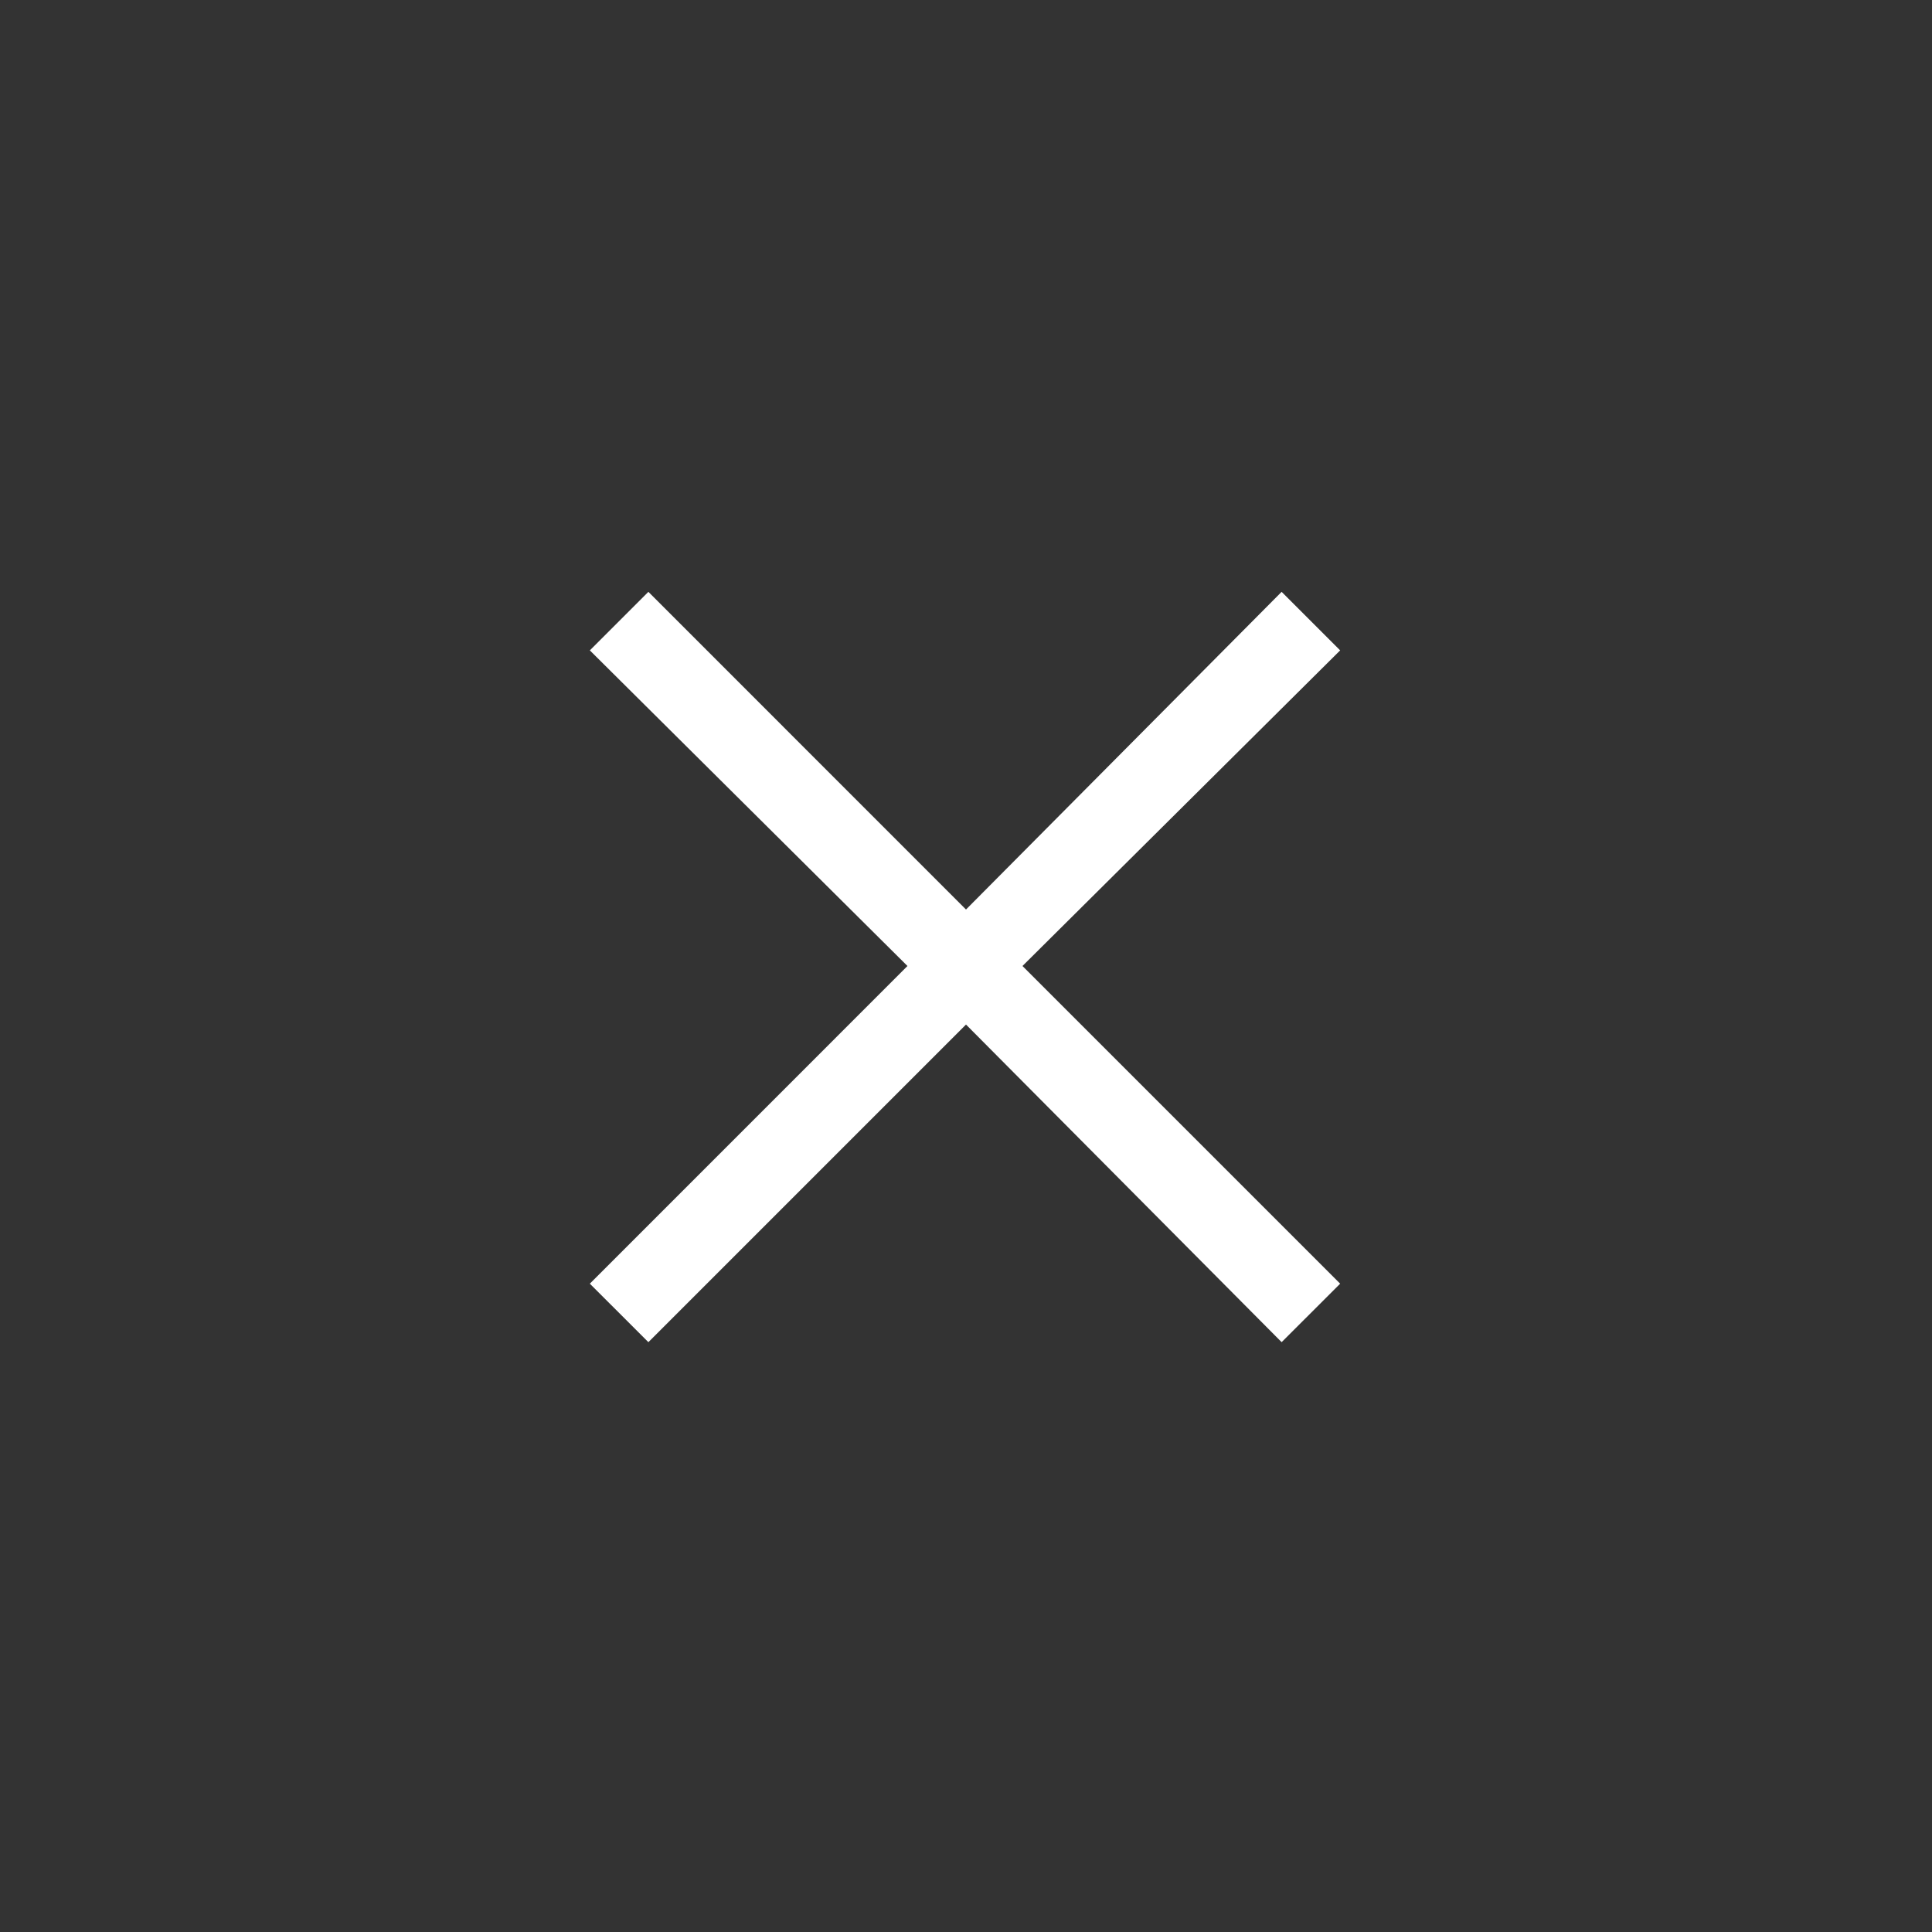
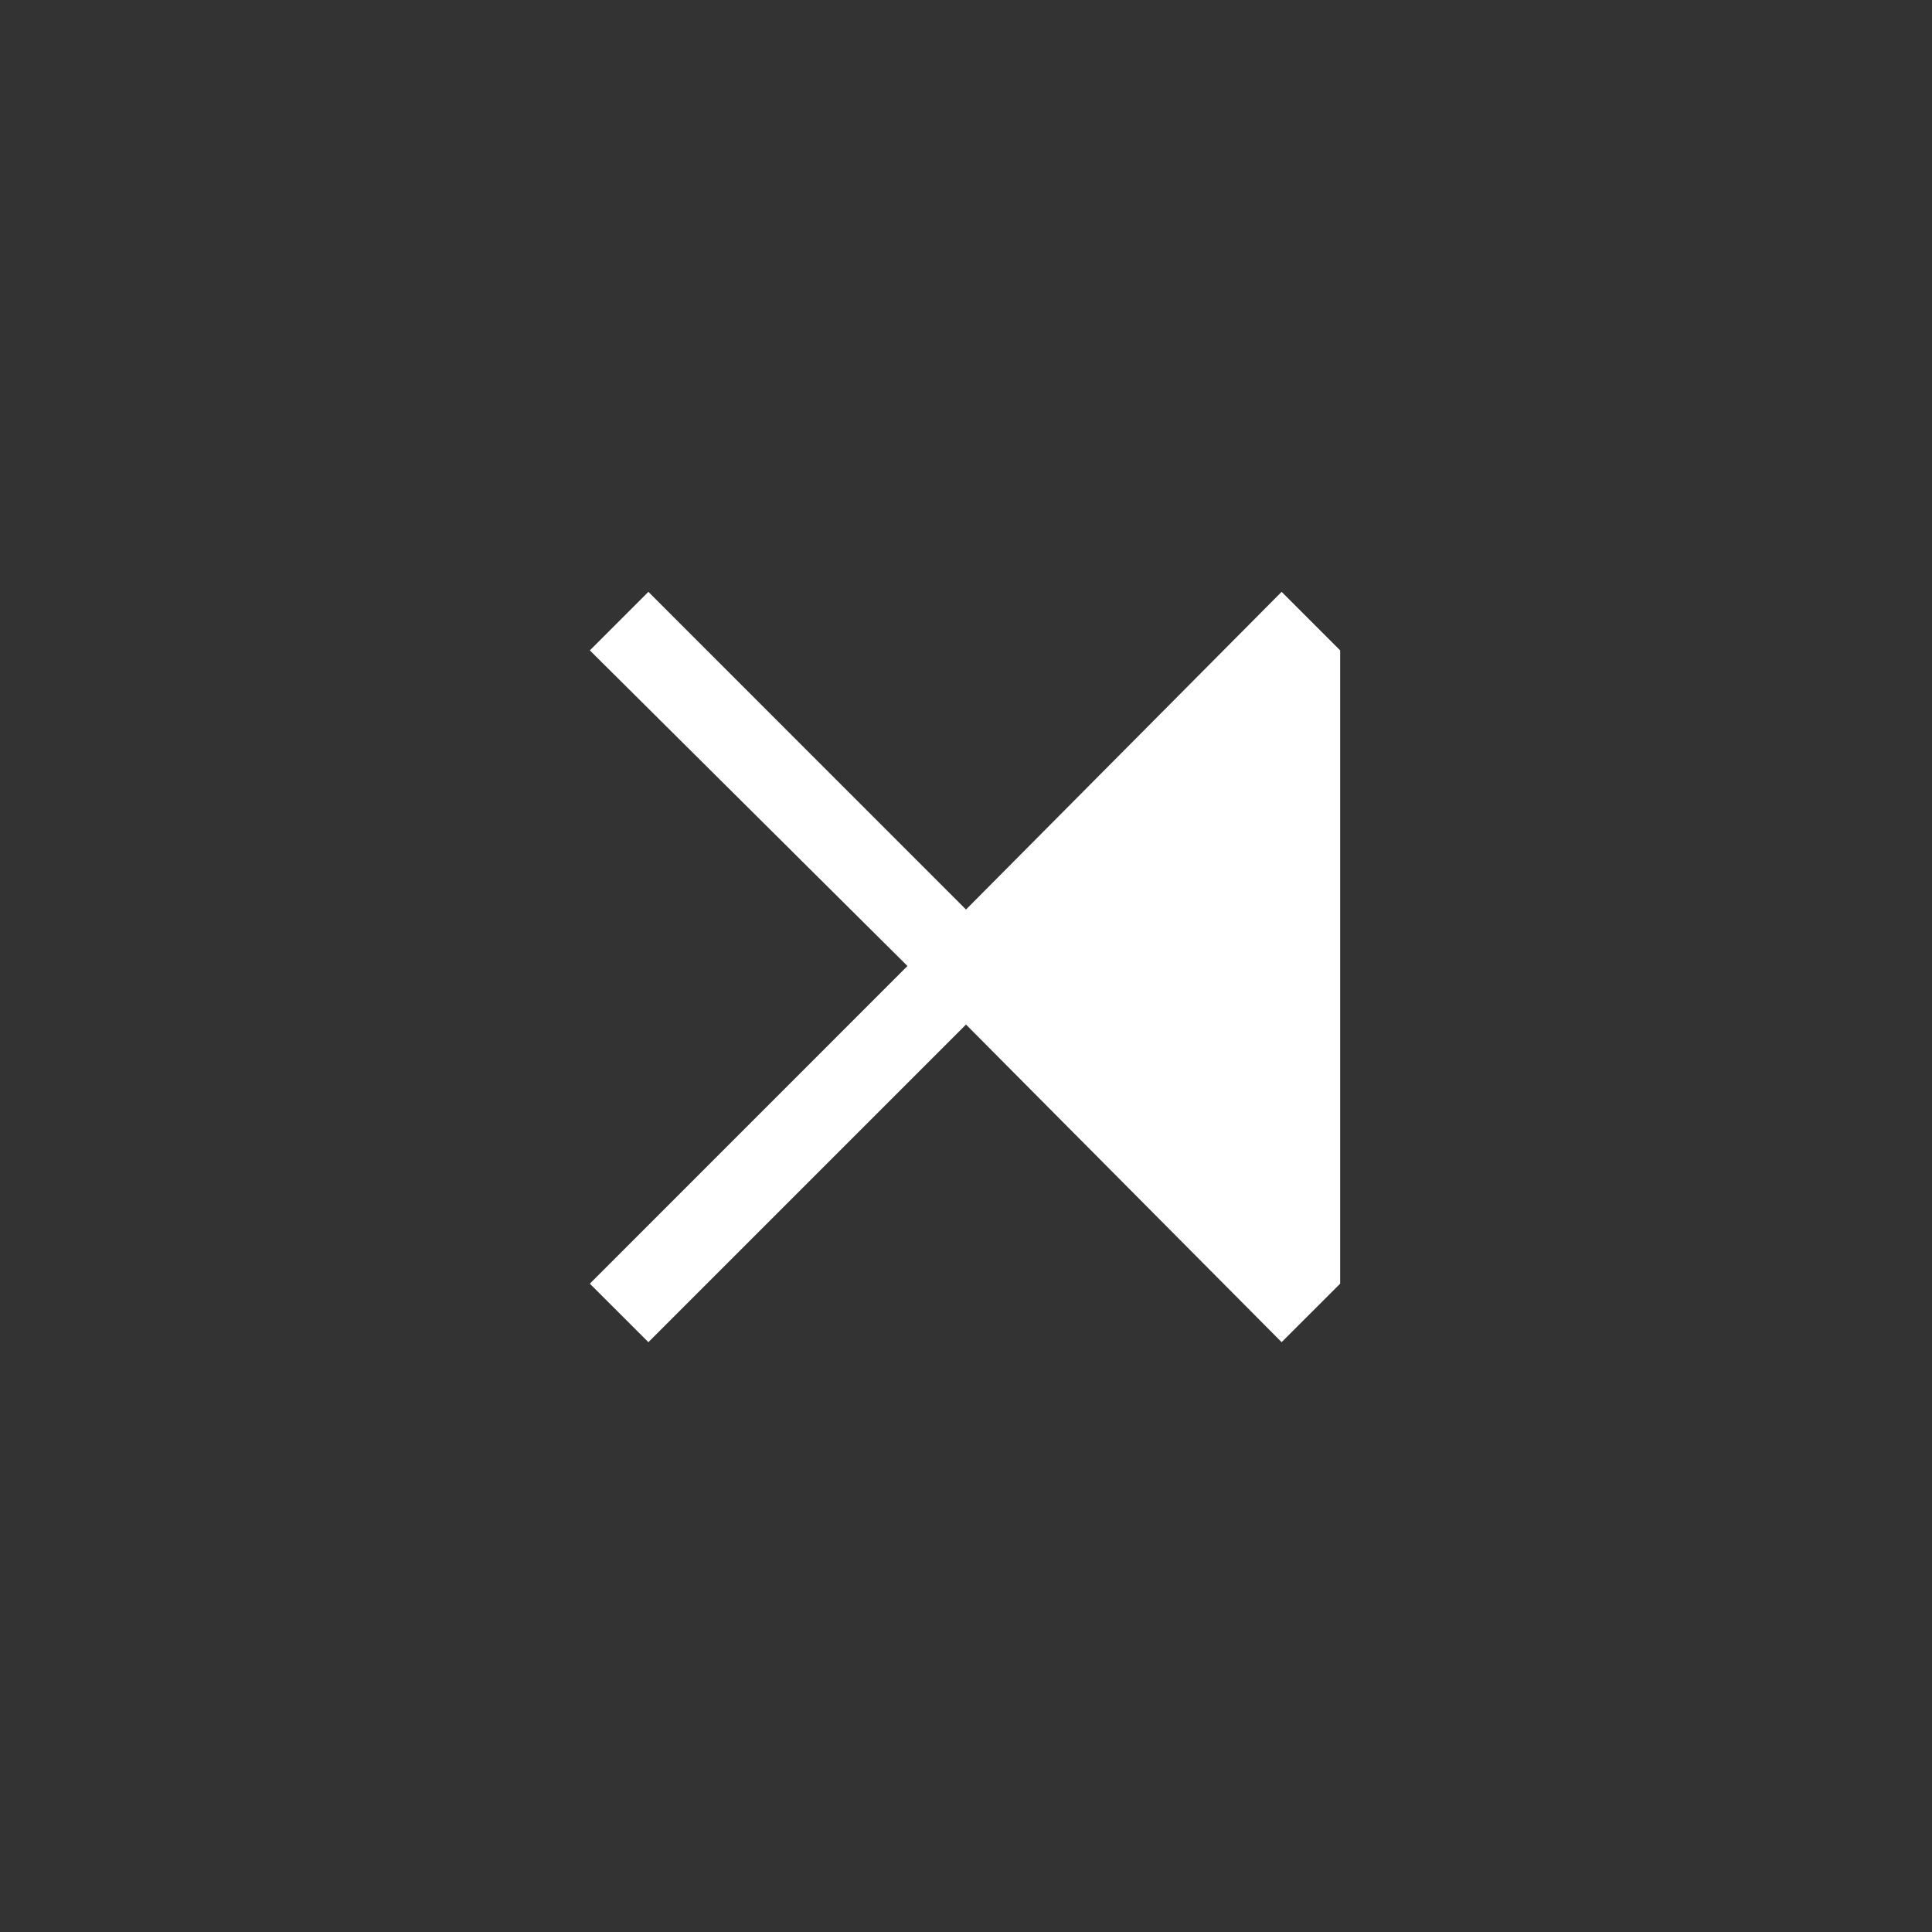
<svg xmlns="http://www.w3.org/2000/svg" width="30" height="30" viewBox="0 0 30 30" fill="none">
  <rect x="0" y="0" width="30" height="30" fill="#333333" stroke="none" />
-   <path d="M10.068 20.841L9.159 19.933L14.091 15L9.159 10.099L10.068 9.19L15 14.123L19.901 9.19L20.81 10.099L15.877 15L20.81 19.933L19.901 20.841L15 15.909L10.068 20.841Z" fill="white" />
+   <path d="M10.068 20.841L9.159 19.933L14.091 15L9.159 10.099L10.068 9.19L15 14.123L19.901 9.19L20.81 10.099L20.81 19.933L19.901 20.841L15 15.909L10.068 20.841Z" fill="white" />
</svg>